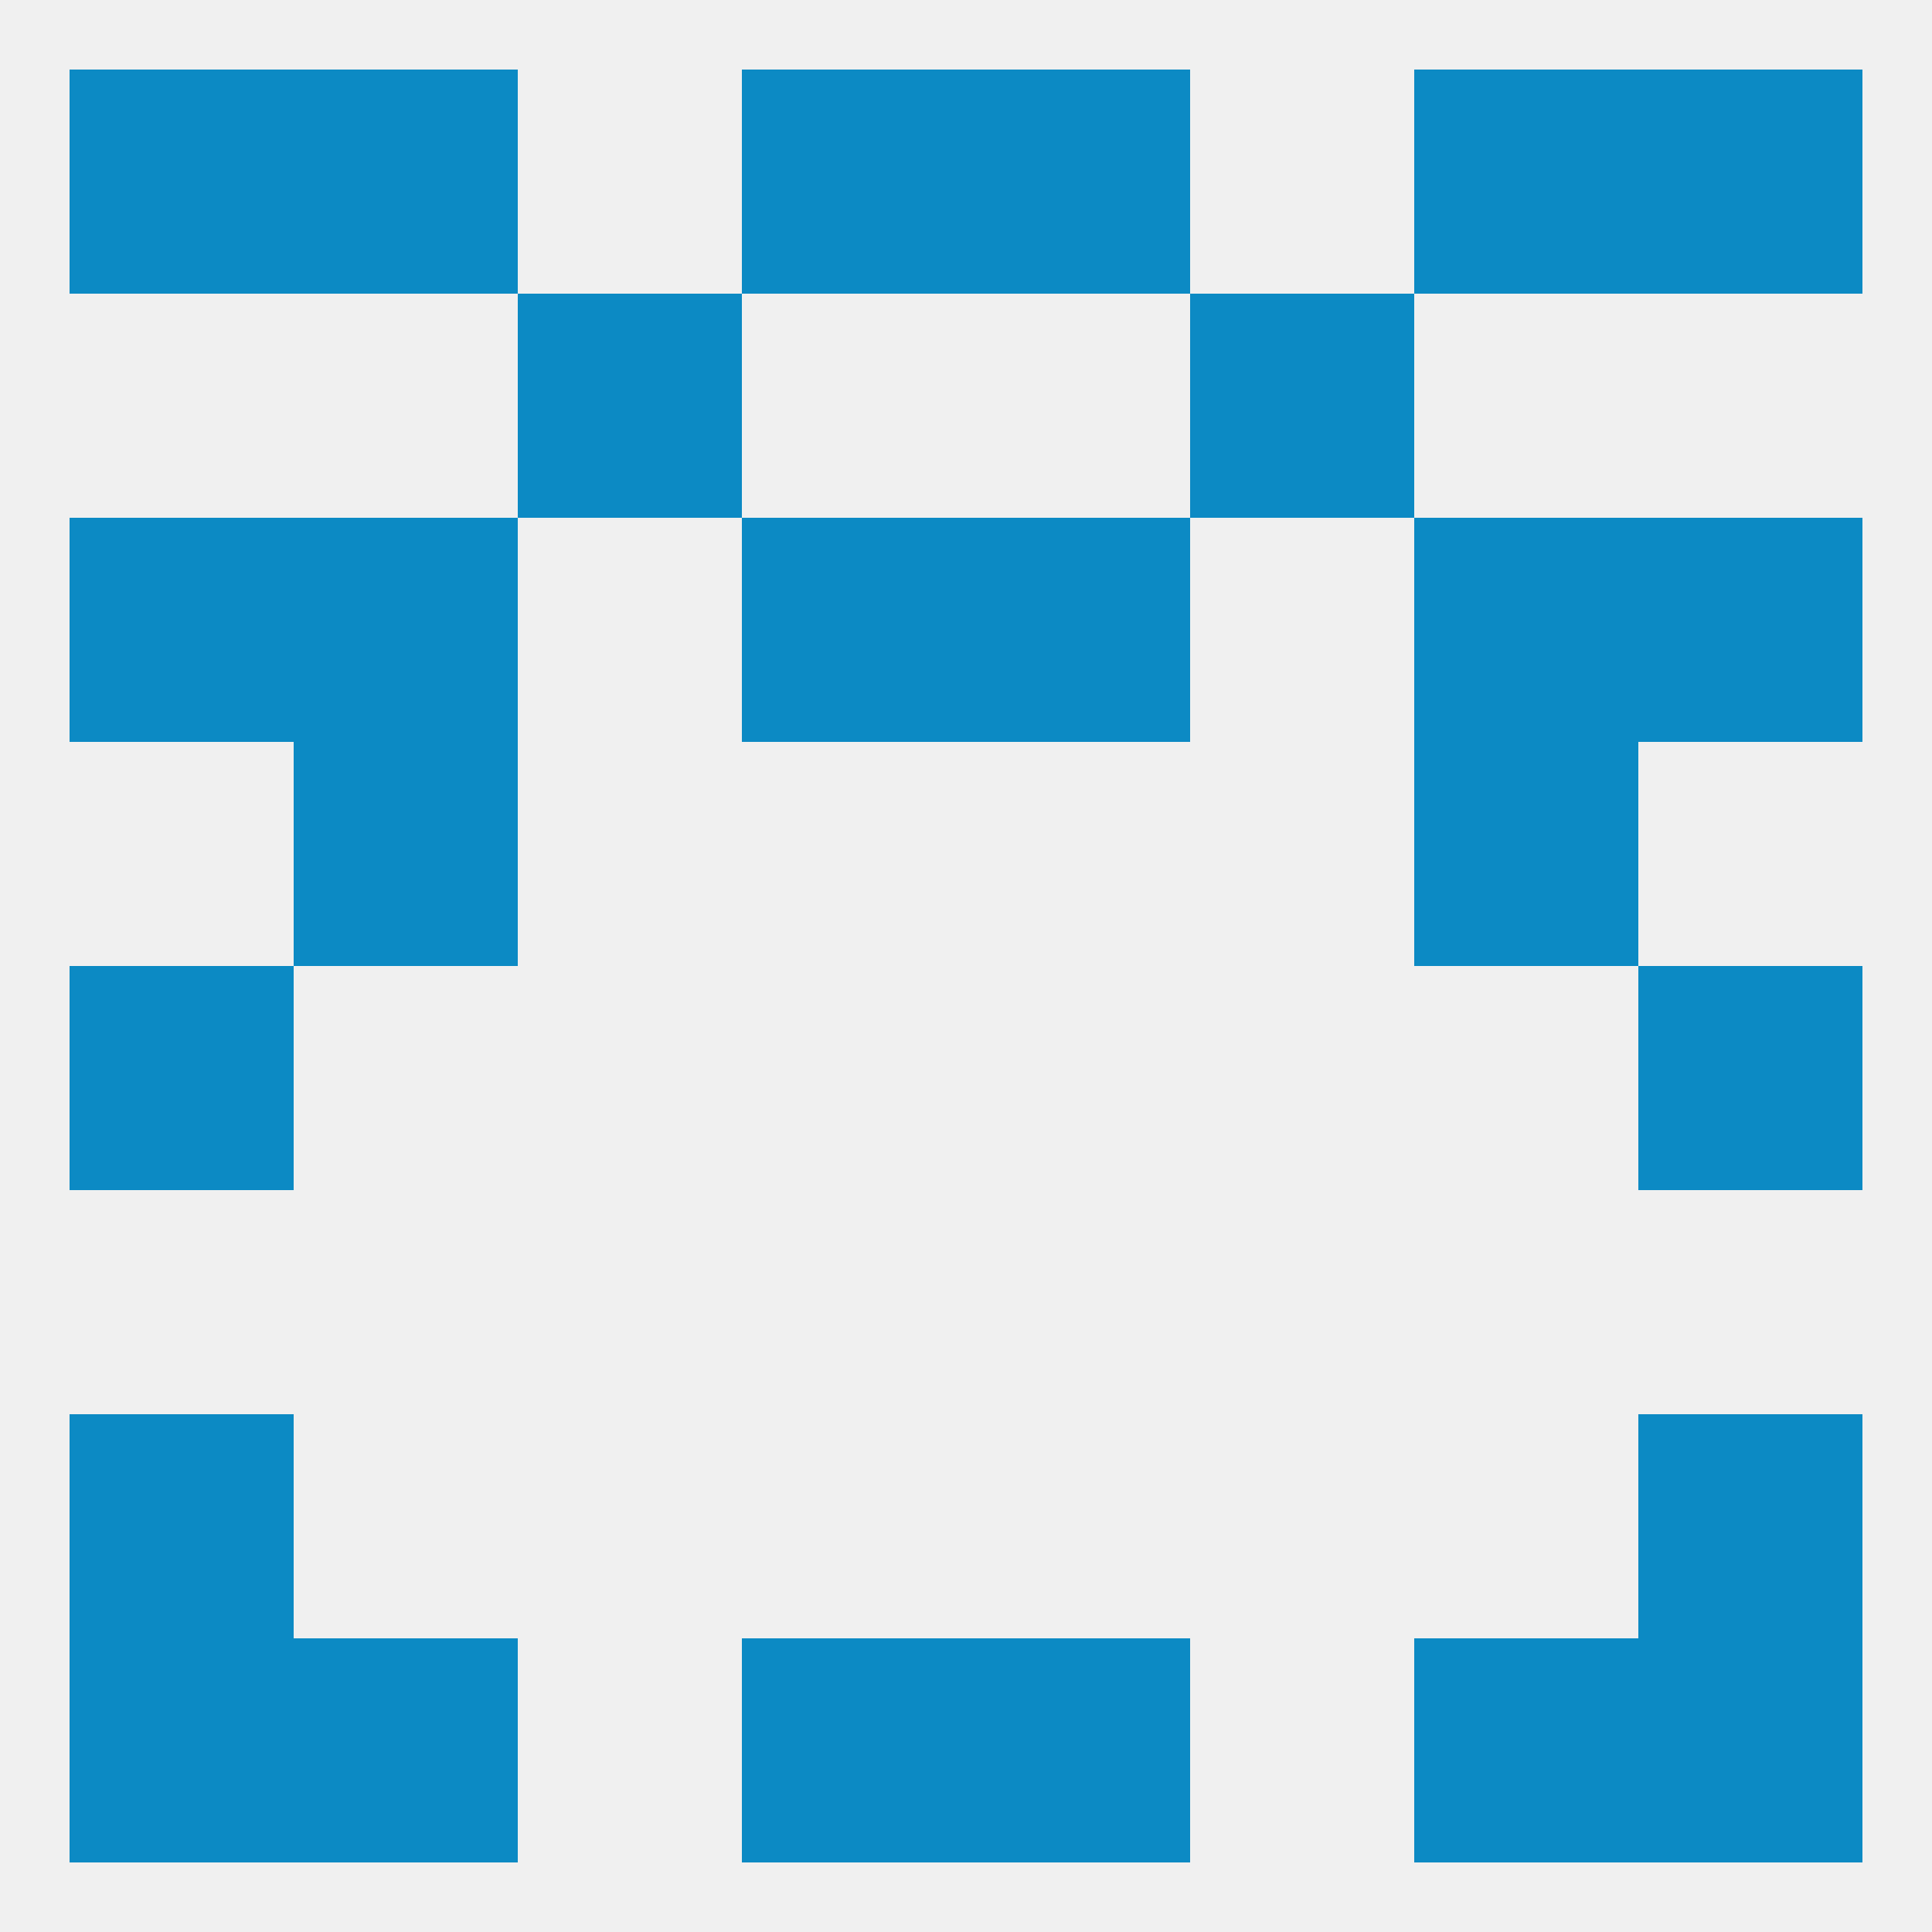
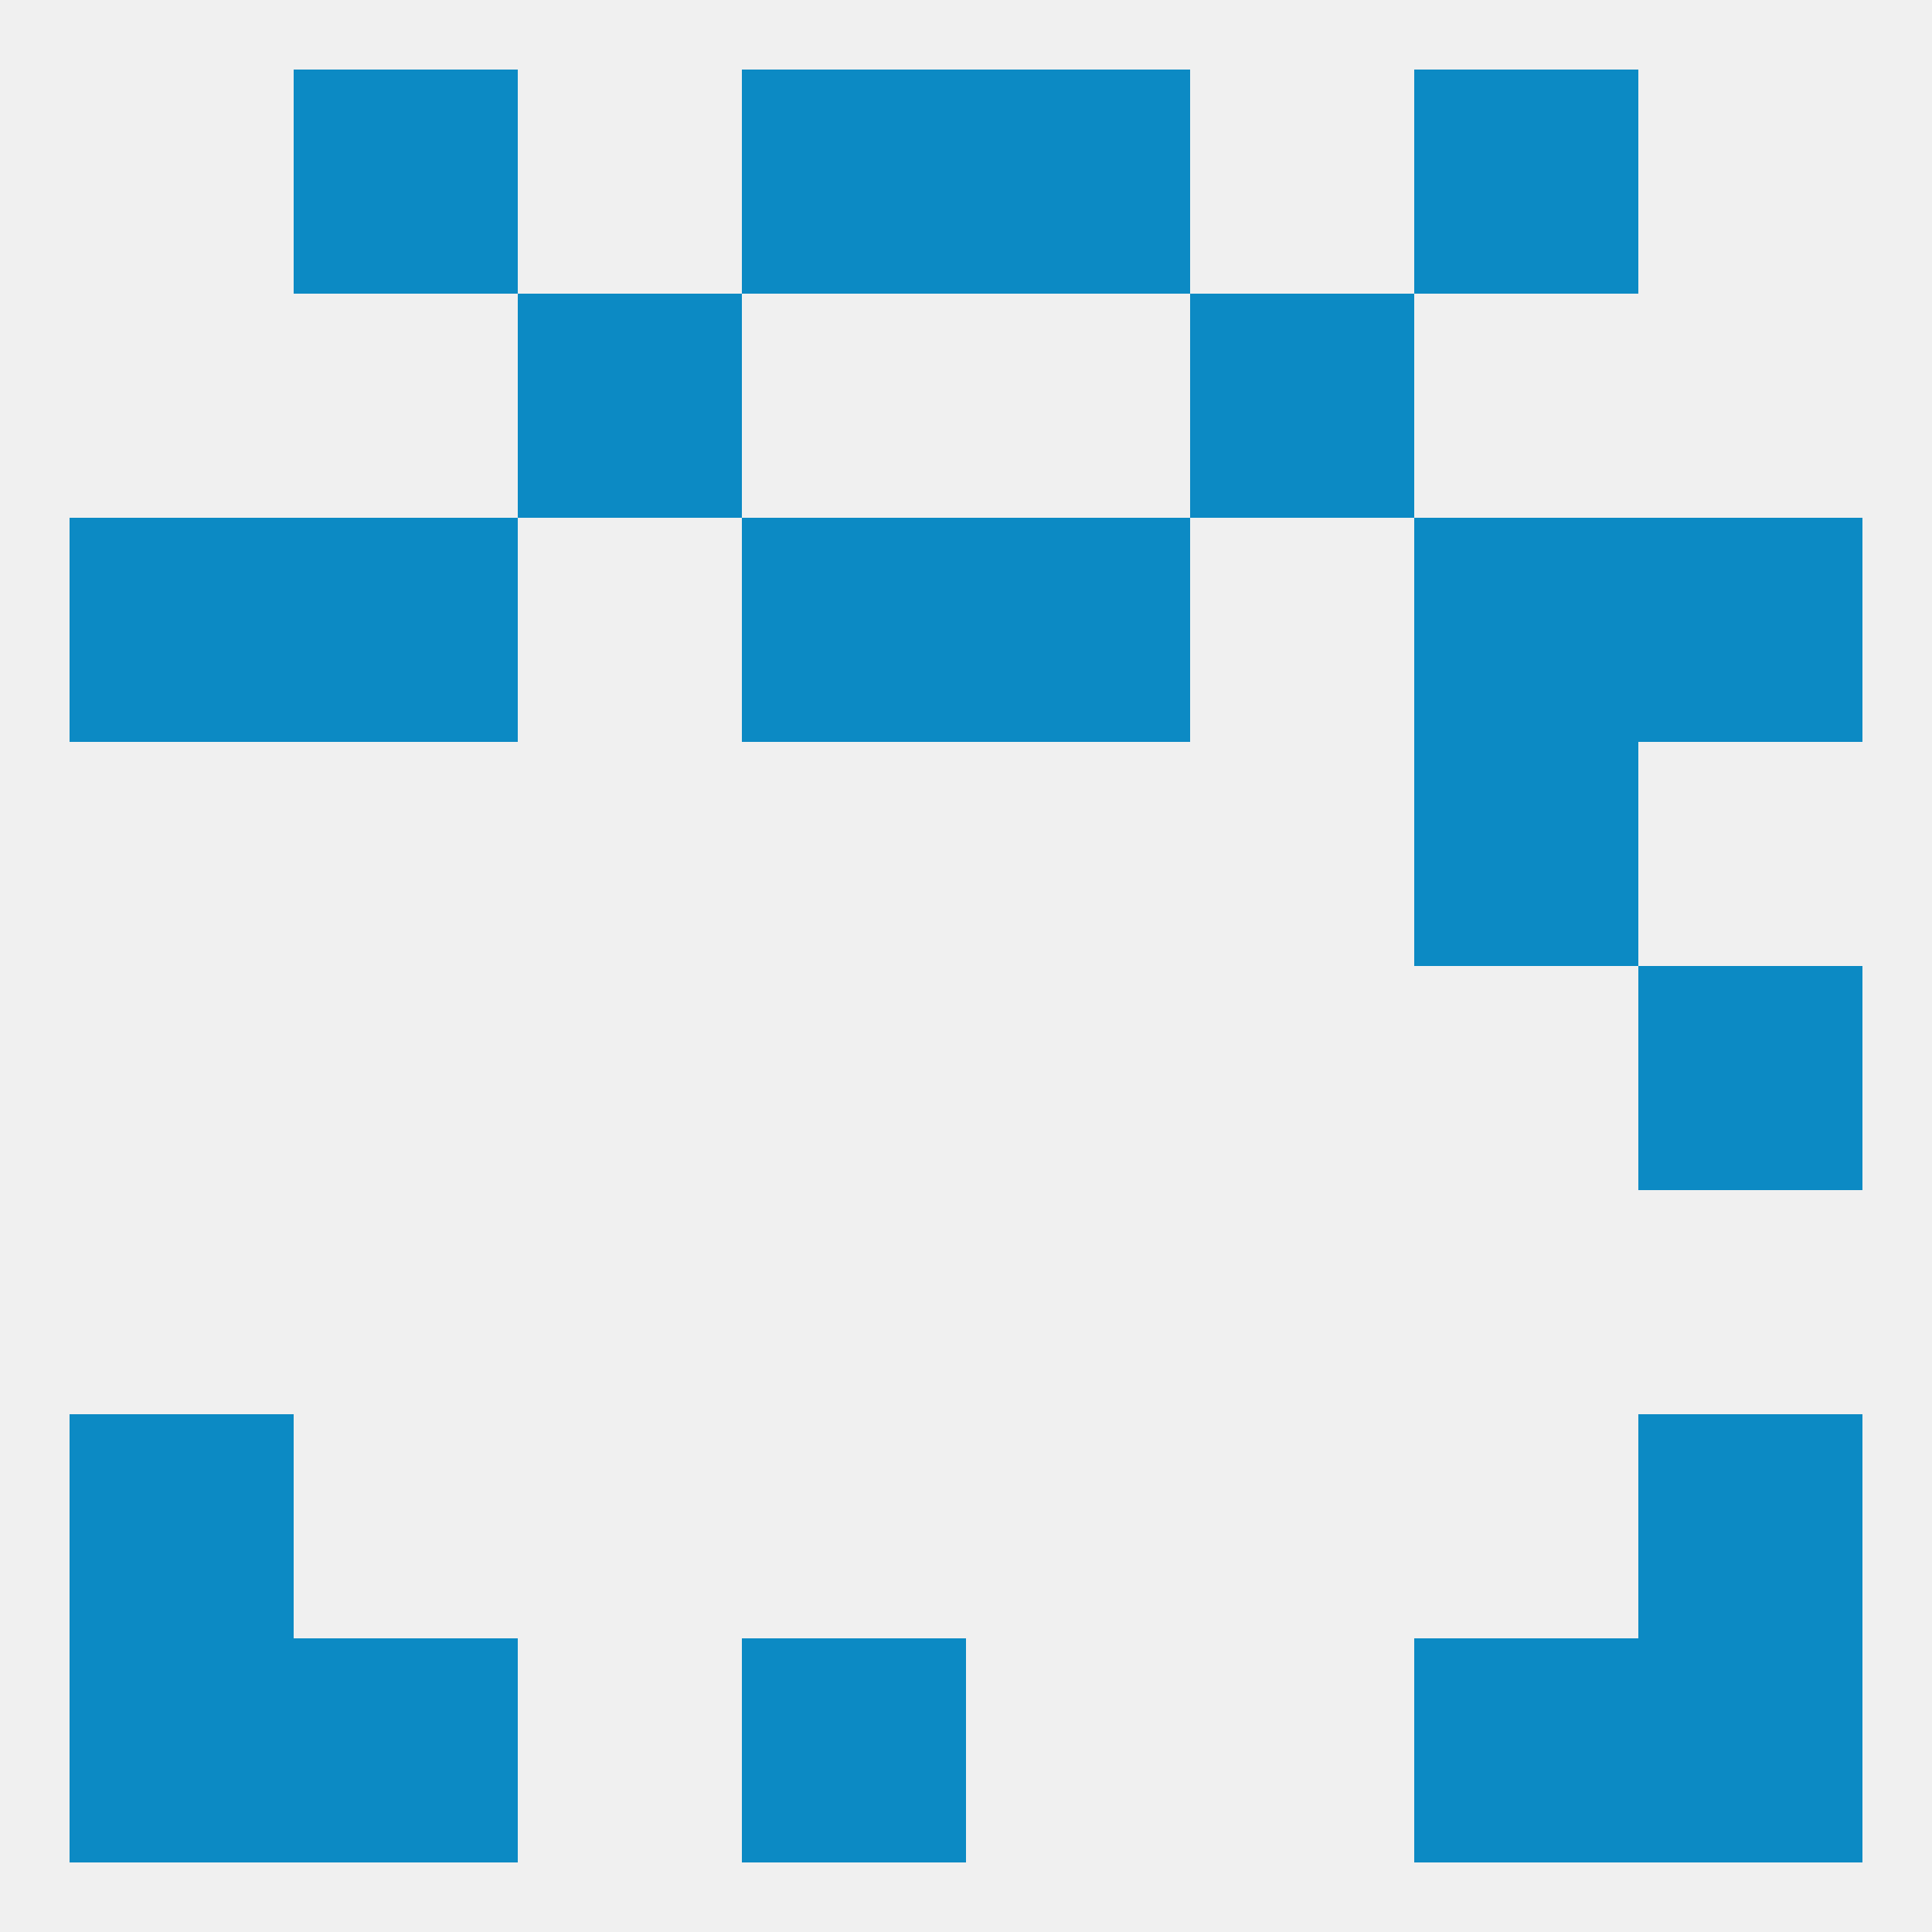
<svg xmlns="http://www.w3.org/2000/svg" version="1.1" baseprofile="full" width="250" height="250" viewBox="0 0 250 250">
  <rect width="100%" height="100%" fill="rgba(240,240,240,255)" />
  <rect x="9" y="67" width="29" height="29" fill="rgba(12,138,196,255)" />
  <rect x="212" y="67" width="29" height="29" fill="rgba(12,138,196,255)" />
  <rect x="96" y="67" width="29" height="29" fill="rgba(12,138,196,255)" />
  <rect x="125" y="67" width="29" height="29" fill="rgba(12,138,196,255)" />
  <rect x="38" y="67" width="29" height="29" fill="rgba(12,138,196,255)" />
  <rect x="183" y="67" width="29" height="29" fill="rgba(12,138,196,255)" />
  <rect x="67" y="38" width="29" height="29" fill="rgba(12,138,196,255)" />
  <rect x="154" y="38" width="29" height="29" fill="rgba(12,138,196,255)" />
-   <rect x="125" y="212" width="29" height="29" fill="rgba(12,138,196,255)" />
  <rect x="9" y="212" width="29" height="29" fill="rgba(12,138,196,255)" />
  <rect x="212" y="212" width="29" height="29" fill="rgba(12,138,196,255)" />
  <rect x="38" y="212" width="29" height="29" fill="rgba(12,138,196,255)" />
  <rect x="183" y="212" width="29" height="29" fill="rgba(12,138,196,255)" />
  <rect x="96" y="212" width="29" height="29" fill="rgba(12,138,196,255)" />
  <rect x="38" y="9" width="29" height="29" fill="rgba(12,138,196,255)" />
  <rect x="183" y="9" width="29" height="29" fill="rgba(12,138,196,255)" />
-   <rect x="9" y="9" width="29" height="29" fill="rgba(12,138,196,255)" />
-   <rect x="212" y="9" width="29" height="29" fill="rgba(12,138,196,255)" />
  <rect x="96" y="9" width="29" height="29" fill="rgba(12,138,196,255)" />
  <rect x="125" y="9" width="29" height="29" fill="rgba(12,138,196,255)" />
  <rect x="212" y="183" width="29" height="29" fill="rgba(12,138,196,255)" />
  <rect x="9" y="183" width="29" height="29" fill="rgba(12,138,196,255)" />
-   <rect x="9" y="125" width="29" height="29" fill="rgba(12,138,196,255)" />
  <rect x="212" y="125" width="29" height="29" fill="rgba(12,138,196,255)" />
  <rect x="183" y="96" width="29" height="29" fill="rgba(12,138,196,255)" />
-   <rect x="38" y="96" width="29" height="29" fill="rgba(12,138,196,255)" />
</svg>